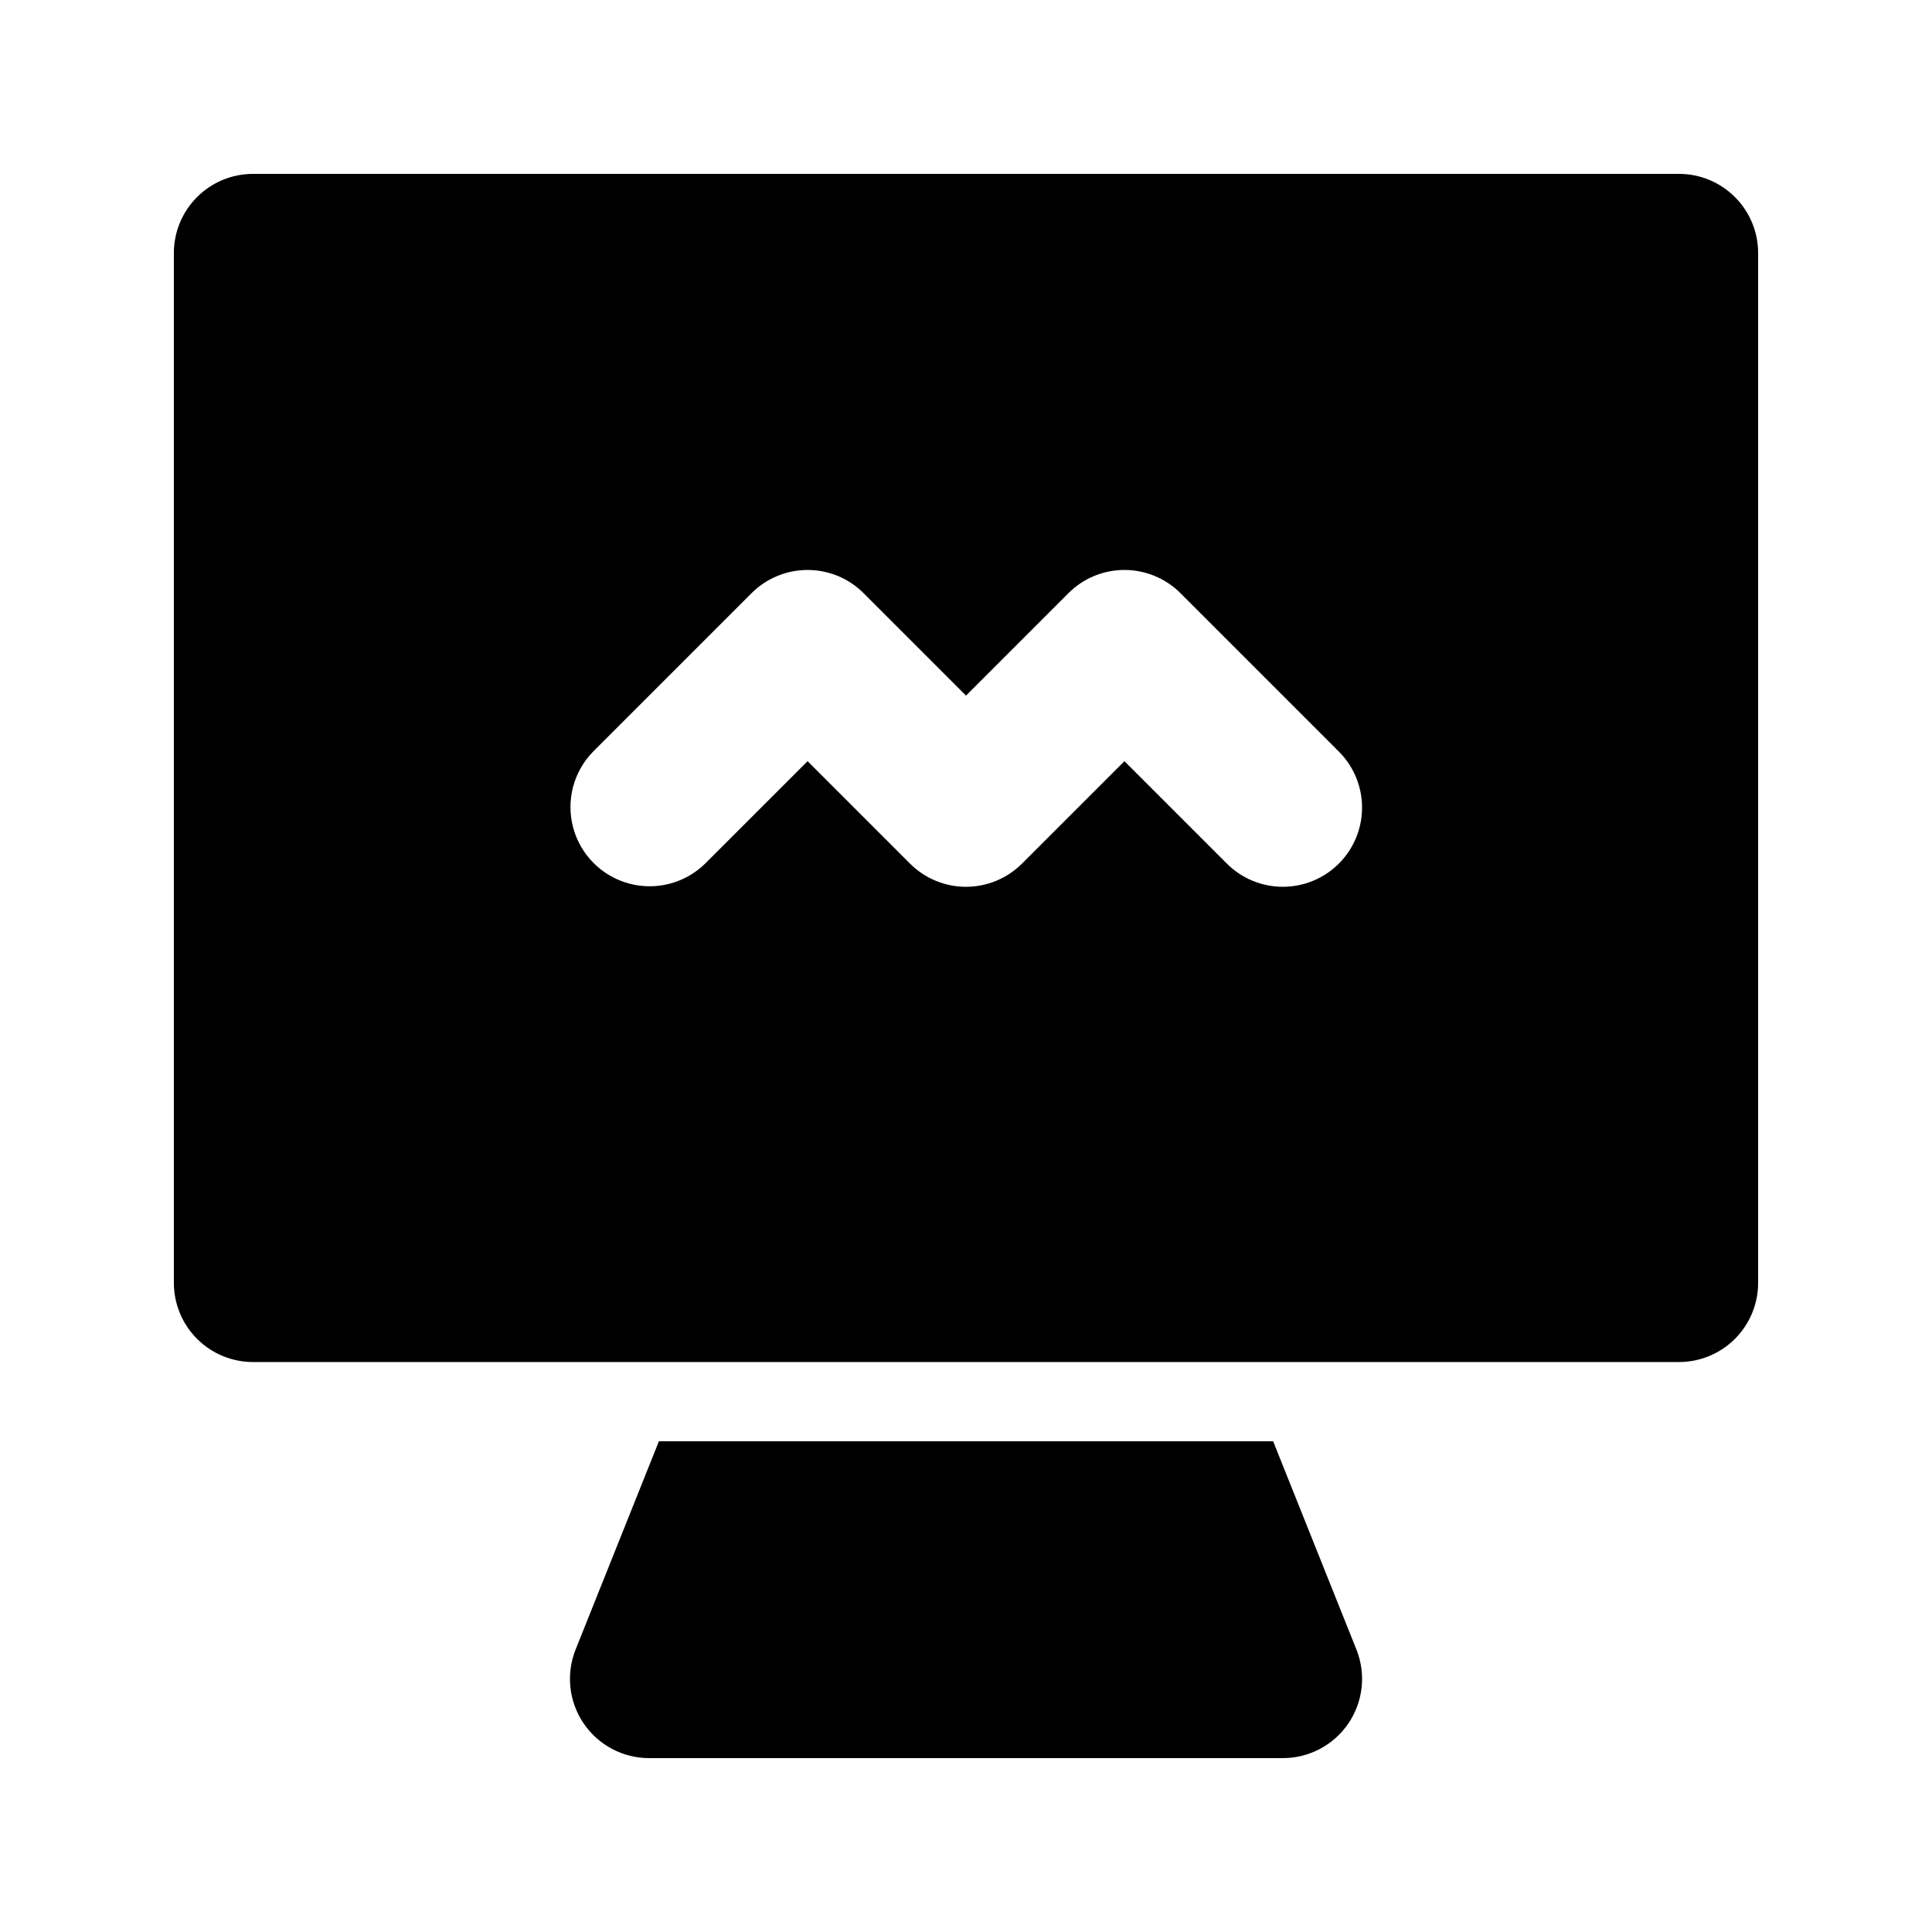
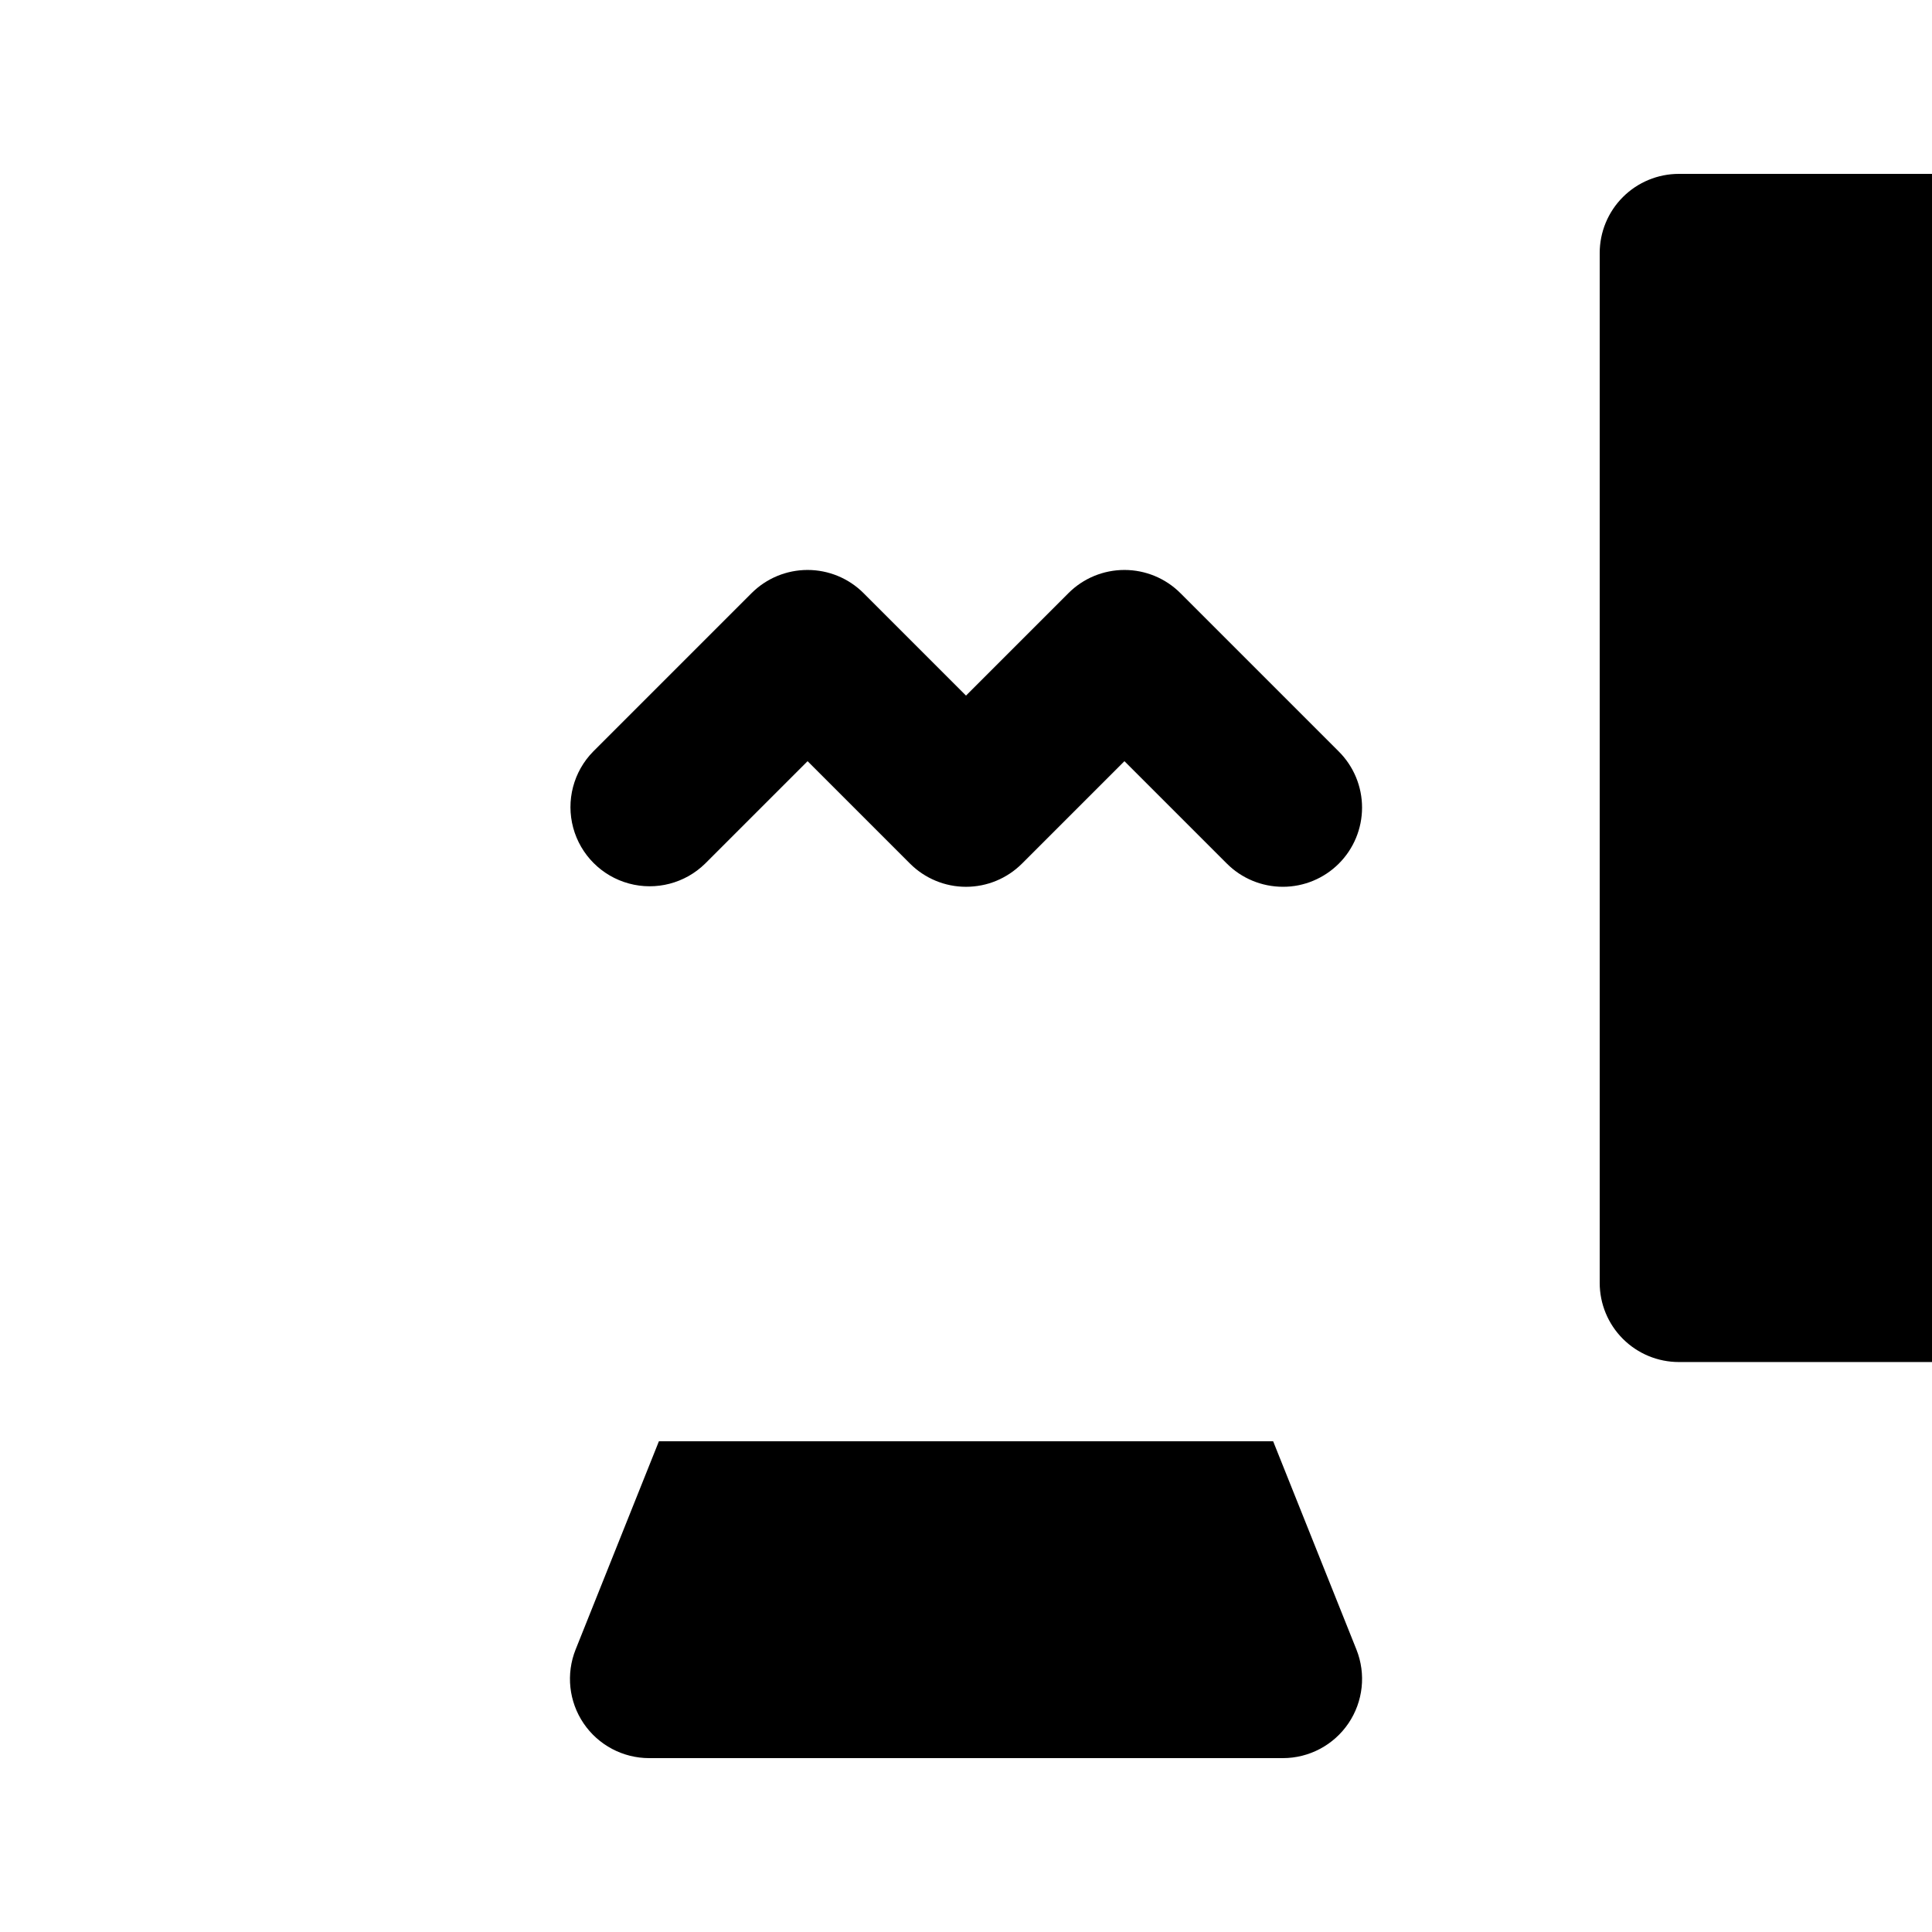
<svg xmlns="http://www.w3.org/2000/svg" fill="#000000" width="800px" height="800px" version="1.1" viewBox="144 144 512 512">
-   <path d="m588.93 190.08h-377.86c-5.57-0.004-10.91 2.207-14.848 6.144s-6.148 9.277-6.144 14.848v272.89c-0.004 5.57 2.207 10.91 6.144 14.848s9.277 6.148 14.848 6.144h377.86c5.57 0.004 10.91-2.207 14.848-6.144s6.148-9.277 6.144-14.848v-272.89c0.004-5.57-2.207-10.91-6.144-14.848s-9.277-6.148-14.848-6.144zm-90.117 182.78c-3.938 3.938-9.273 6.148-14.844 6.148-5.566 0-10.906-2.211-14.84-6.148l-27.141-27.141-27.145 27.145v-0.004c-3.938 3.938-9.273 6.152-14.844 6.152-5.566 0-10.906-2.215-14.84-6.152l-27.141-27.141-27.145 27.141c-5.316 5.223-13.008 7.234-20.199 5.281-7.195-1.949-12.812-7.57-14.766-14.762-1.949-7.195 0.059-14.883 5.281-20.203l41.984-41.984c3.938-3.938 9.277-6.148 14.844-6.148s10.906 2.211 14.84 6.148l27.145 27.145 27.145-27.145h-0.004c3.938-3.938 9.273-6.148 14.844-6.148 5.566 0 10.906 2.211 14.84 6.148l41.984 41.984c3.938 3.938 6.152 9.273 6.148 14.844 0 5.566-2.211 10.906-6.148 14.84zm4.652 208.28c2.586 6.469 1.793 13.797-2.113 19.562s-10.418 9.219-17.383 9.219h-167.93c-6.965 0-13.477-3.453-17.383-9.219s-4.695-13.094-2.113-19.562l22.074-55.188h162.78z" />
+   <path d="m588.93 190.08c-5.57-0.004-10.91 2.207-14.848 6.144s-6.148 9.277-6.144 14.848v272.89c-0.004 5.57 2.207 10.91 6.144 14.848s9.277 6.148 14.848 6.144h377.86c5.57 0.004 10.91-2.207 14.848-6.144s6.148-9.277 6.144-14.848v-272.89c0.004-5.57-2.207-10.91-6.144-14.848s-9.277-6.148-14.848-6.144zm-90.117 182.78c-3.938 3.938-9.273 6.148-14.844 6.148-5.566 0-10.906-2.211-14.84-6.148l-27.141-27.141-27.145 27.145v-0.004c-3.938 3.938-9.273 6.152-14.844 6.152-5.566 0-10.906-2.215-14.84-6.152l-27.141-27.141-27.145 27.141c-5.316 5.223-13.008 7.234-20.199 5.281-7.195-1.949-12.812-7.57-14.766-14.762-1.949-7.195 0.059-14.883 5.281-20.203l41.984-41.984c3.938-3.938 9.277-6.148 14.844-6.148s10.906 2.211 14.84 6.148l27.145 27.145 27.145-27.145h-0.004c3.938-3.938 9.273-6.148 14.844-6.148 5.566 0 10.906 2.211 14.84 6.148l41.984 41.984c3.938 3.938 6.152 9.273 6.148 14.844 0 5.566-2.211 10.906-6.148 14.84zm4.652 208.28c2.586 6.469 1.793 13.797-2.113 19.562s-10.418 9.219-17.383 9.219h-167.93c-6.965 0-13.477-3.453-17.383-9.219s-4.695-13.094-2.113-19.562l22.074-55.188h162.78z" />
</svg>